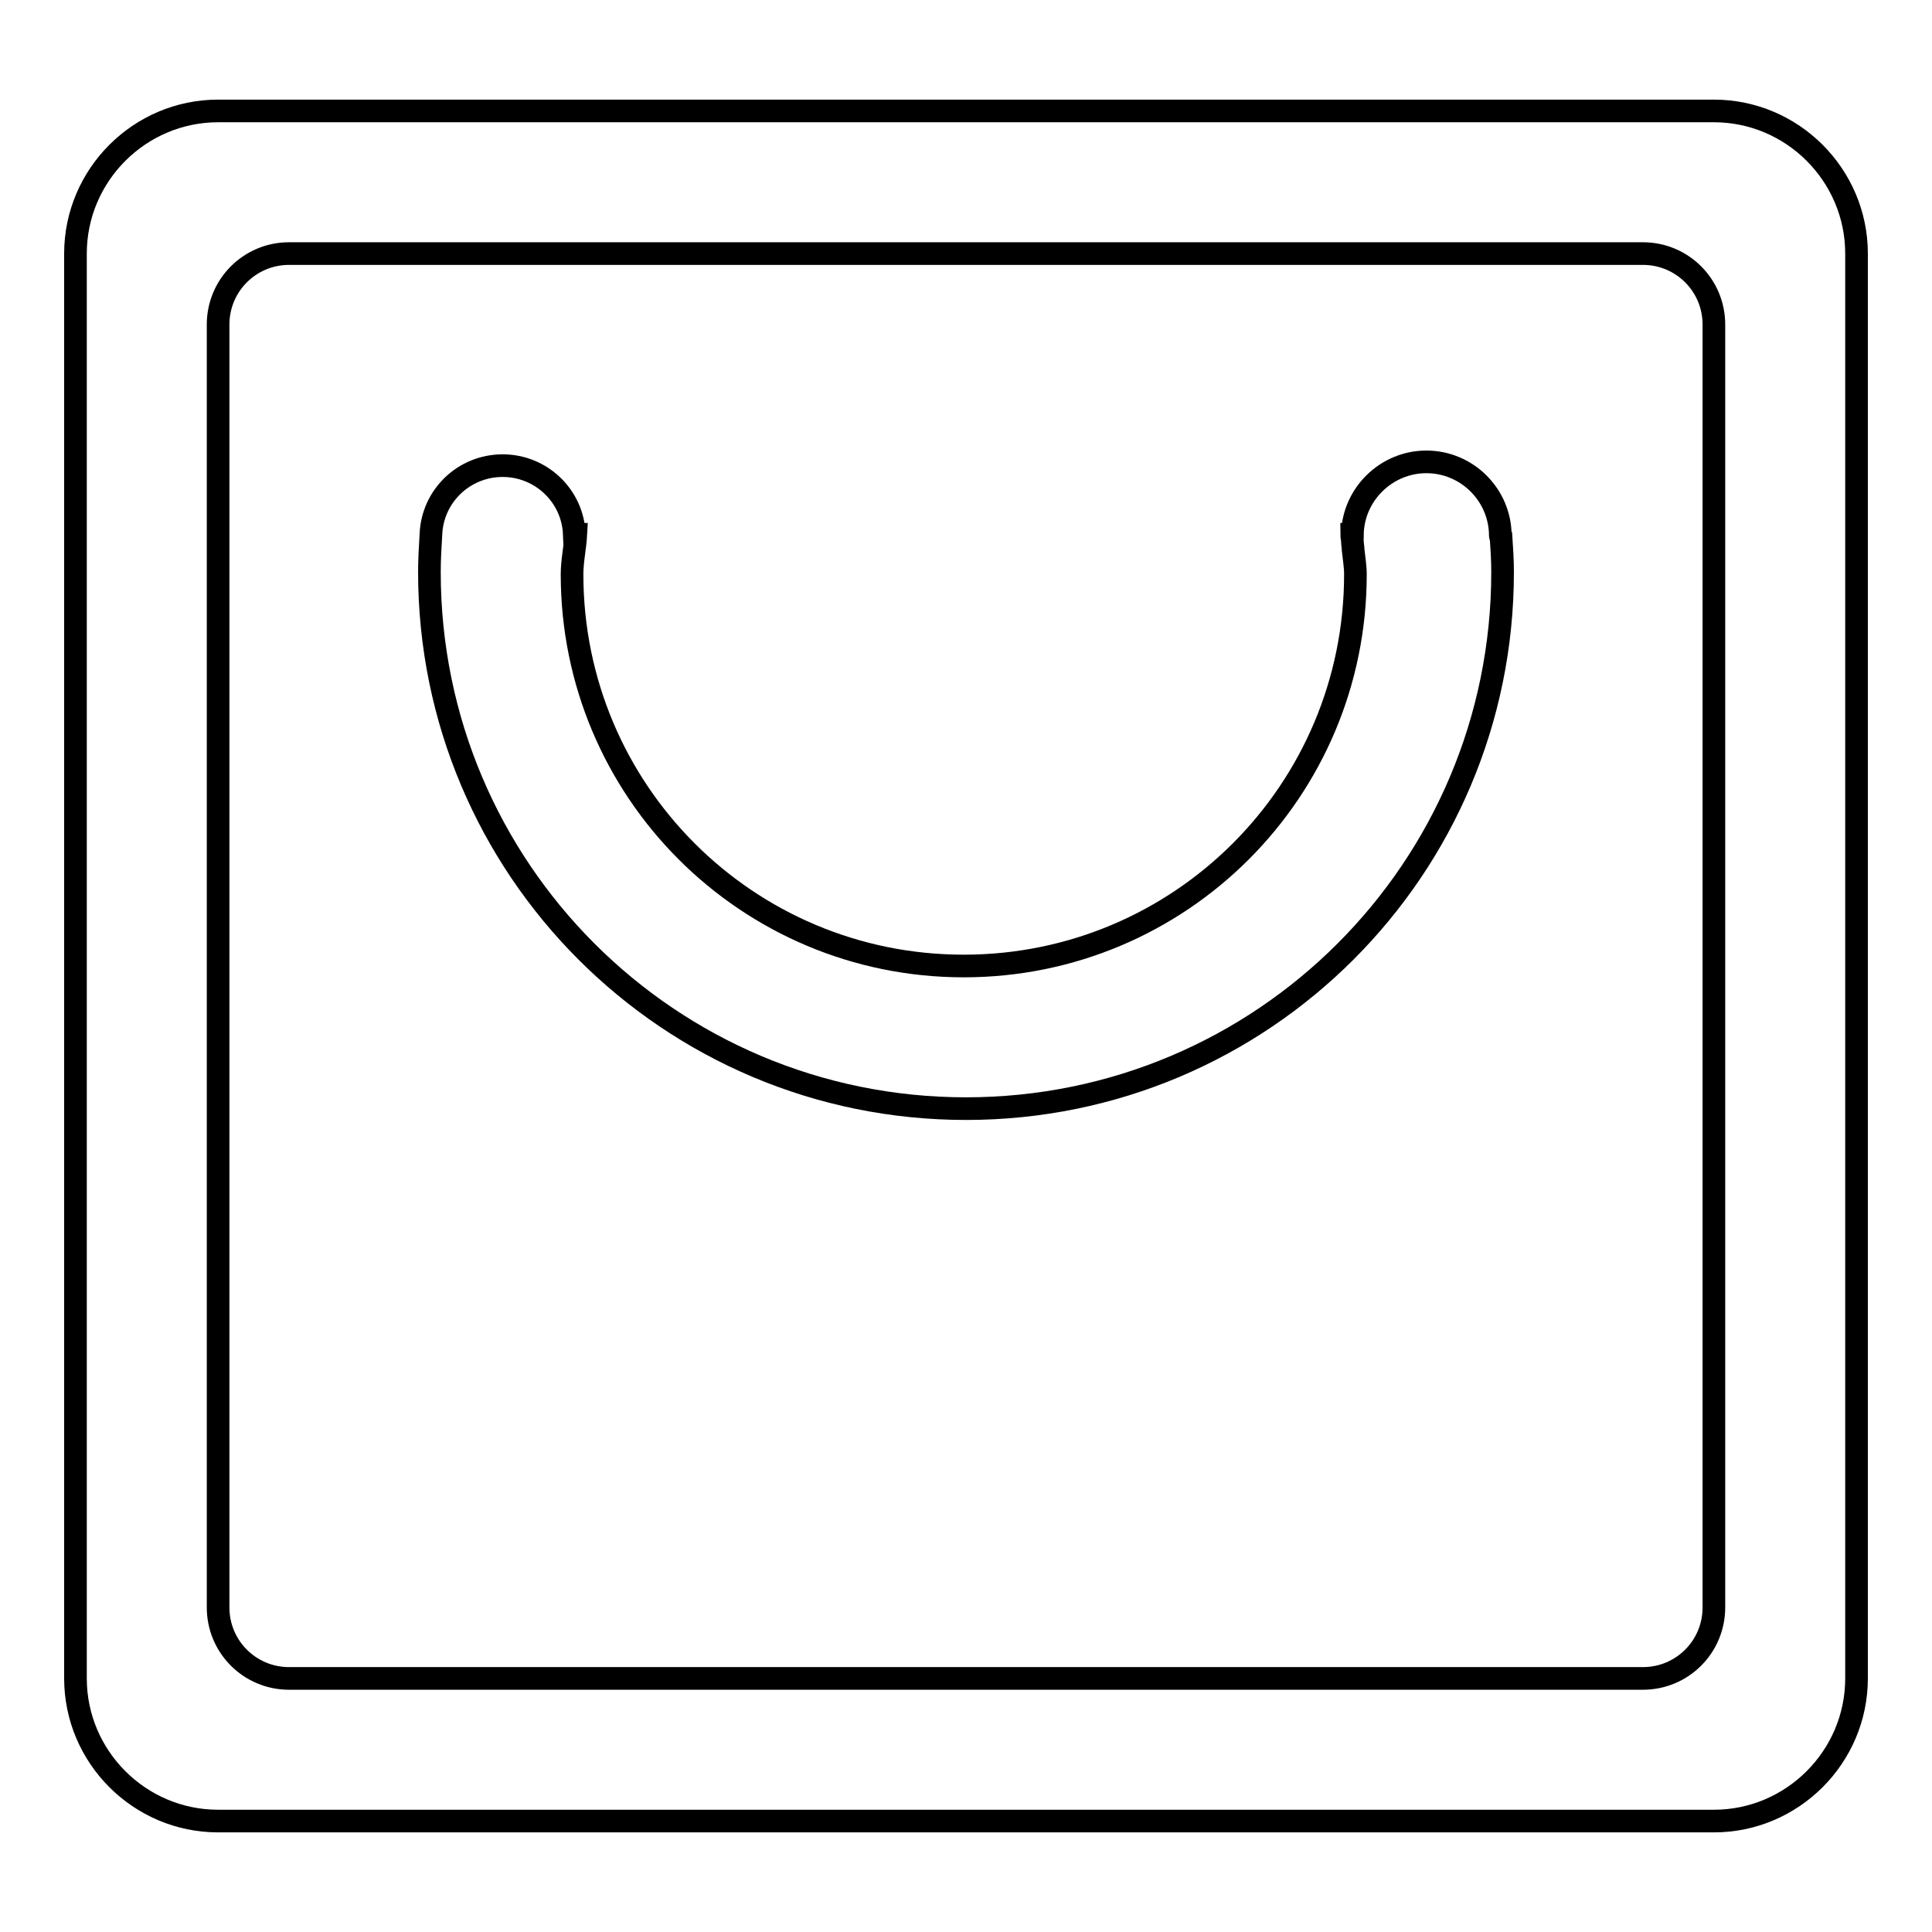
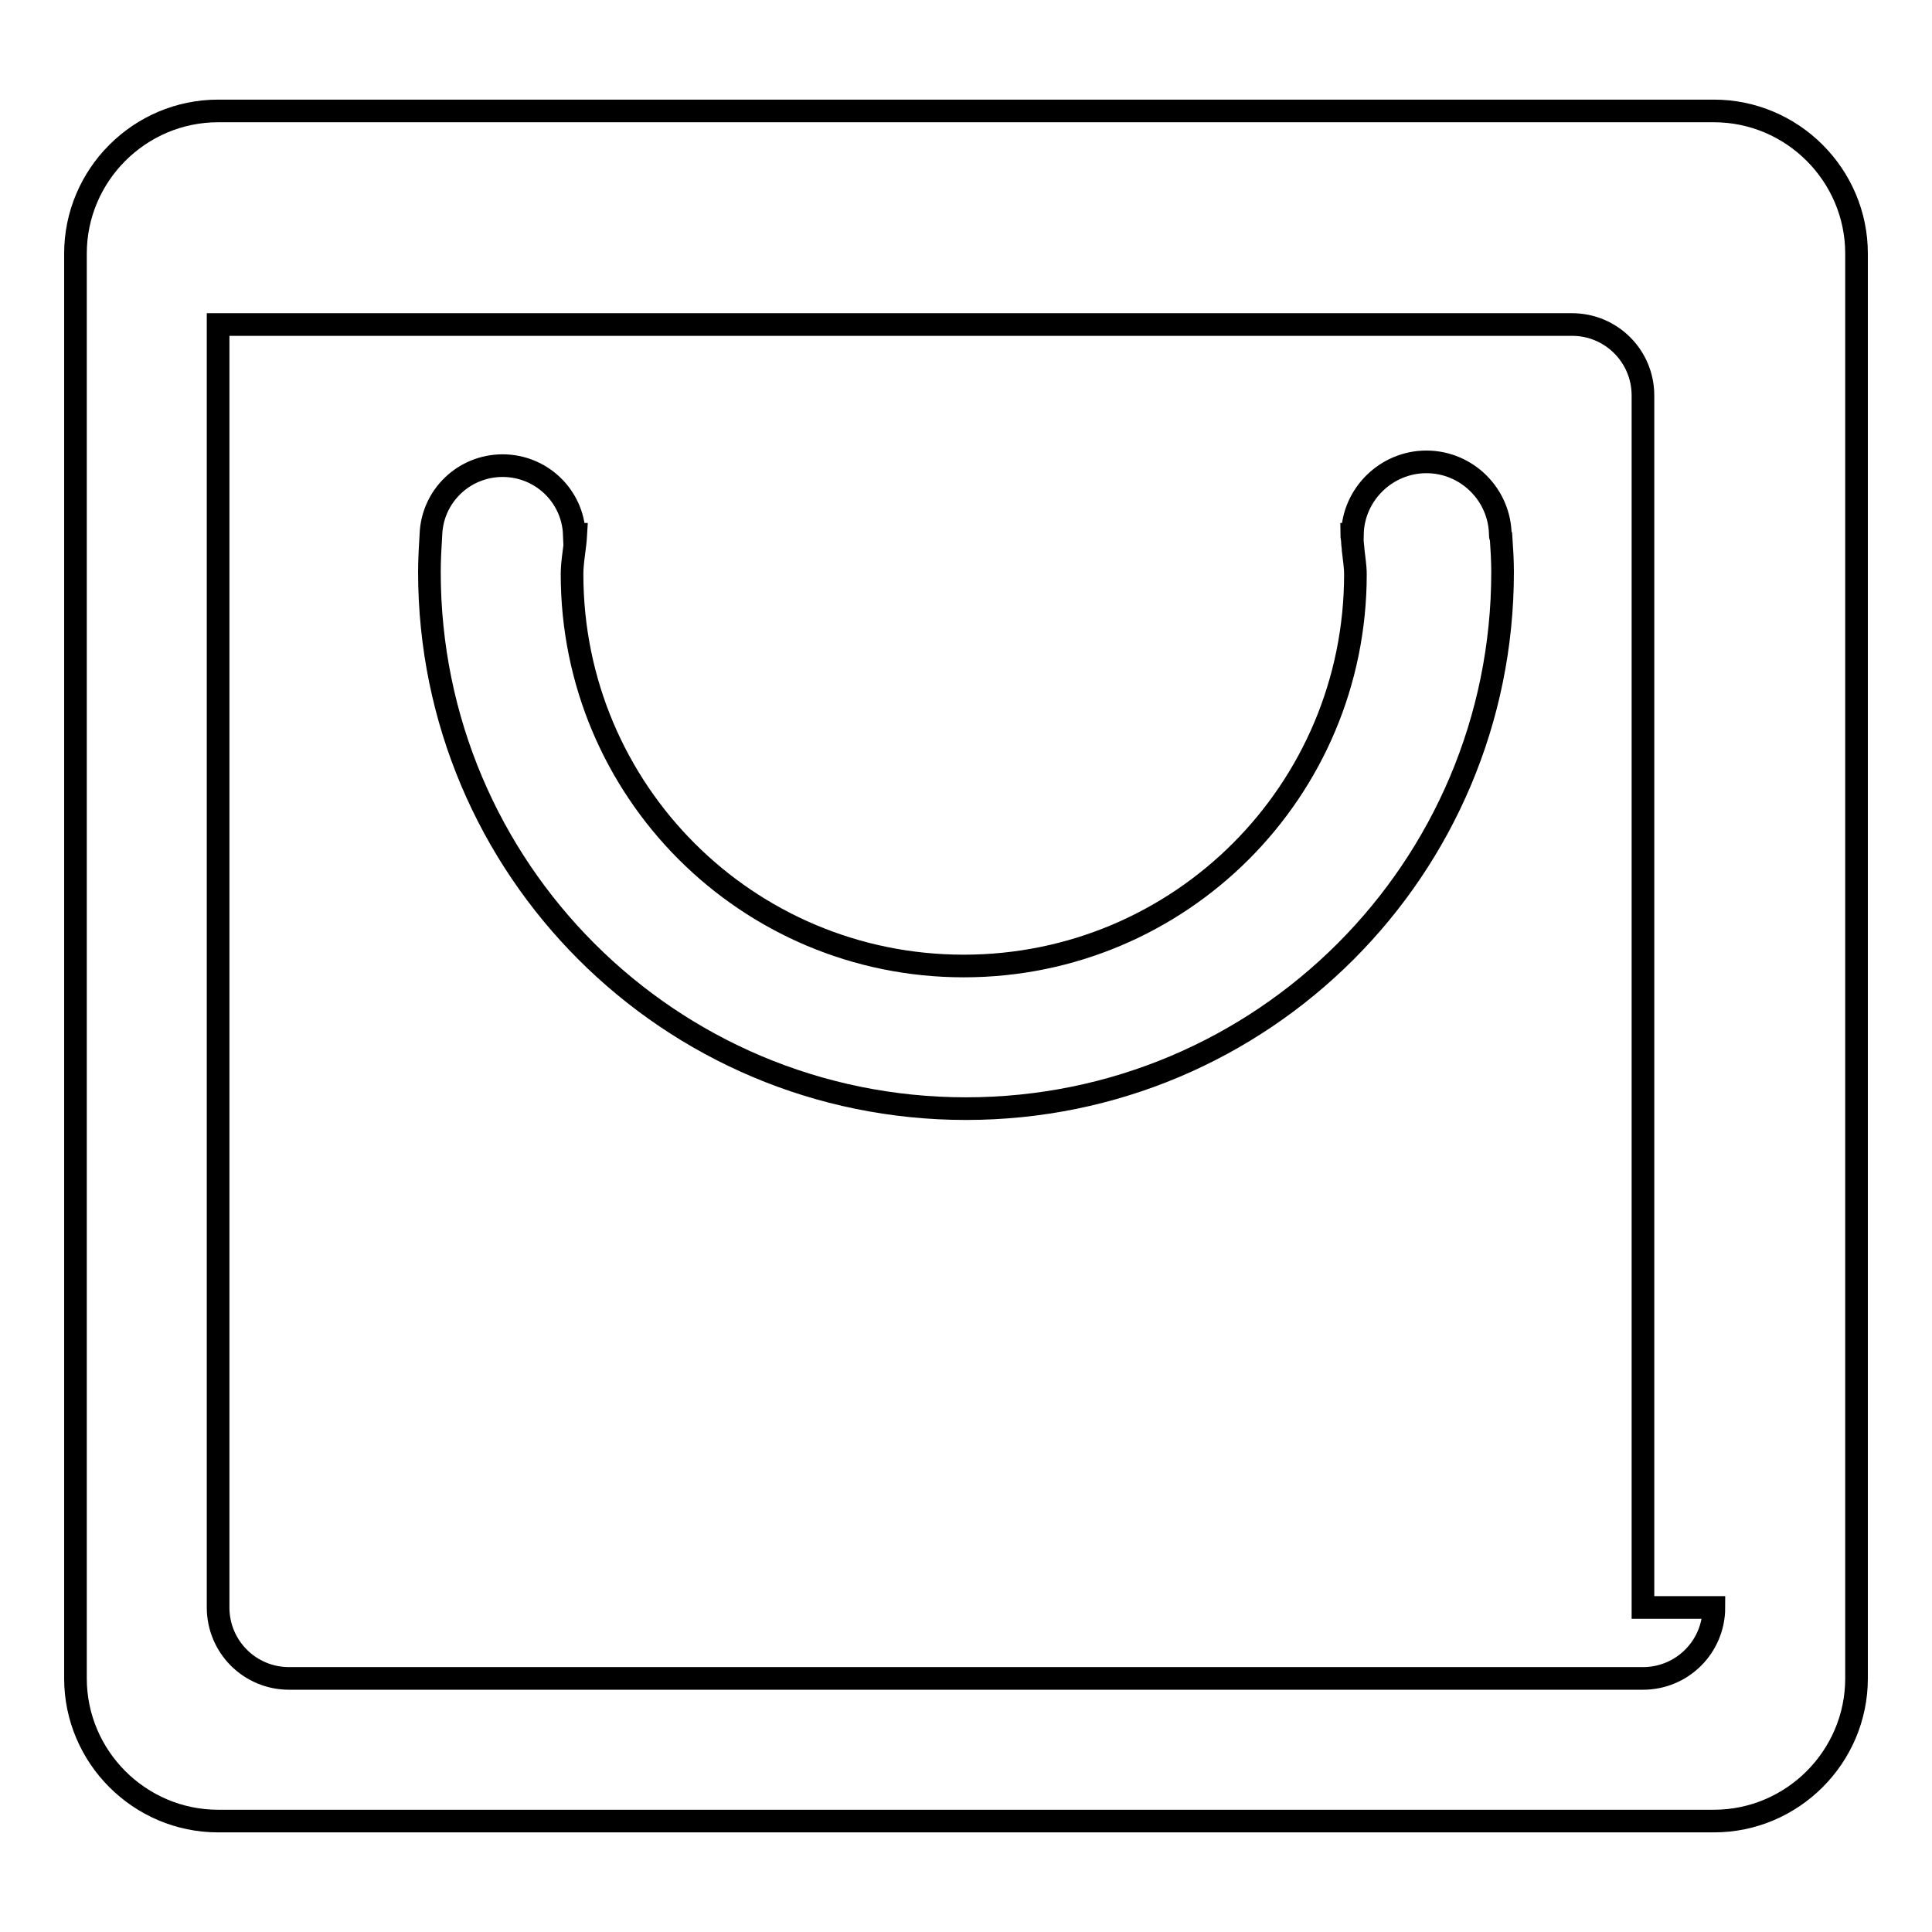
<svg xmlns="http://www.w3.org/2000/svg" version="1.1" x="0px" y="0px" viewBox="0 0 256 256" enable-background="new 0 0 256 256" xml:space="preserve">
  <g>
    <g>
-       <path stroke-width="3" fill-opacity="0" stroke="#000000" d="M227.1,14.7H28.9C18.5,14.7,10,23.2,10,33.6v188.8c0,10.4,8.5,18.9,18.9,18.9h198.2c10.4,0,18.9-8.5,18.9-18.9V33.6C246,23.2,237.5,14.7,227.1,14.7z M227.1,213c0,5.2-4.2,9.4-9.4,9.4H38.3c-5.2,0-9.4-4.2-9.4-9.4V43c0-5.2,4.2-9.4,9.4-9.4h179.4c5.2,0,9.4,4.2,9.4,9.4V213z M198.8,71c0-5.4-4.4-9.8-9.8-9.8c-5.3,0-9.7,4.3-9.8,9.6h-0.1c0,0.3,0.1,0.6,0.1,0.9c0,0.4,0.1,0.8,0.1,1.2c0.1,1,0.3,2.1,0.3,3.2c0,28.7-23.2,51.9-51.9,51.9c-28.7,0-51.9-23.2-51.9-51.9c0-1.8,0.4-3.5,0.5-5.3h-0.2c-0.2-5.1-4.4-9.1-9.5-9.1c-5.1,0-9.3,4-9.5,9.1h0c-0.1,1.7-0.2,3.3-0.2,5c0,39.3,31.8,71.1,71.1,71.1c39.3,0,71.1-31.8,71.1-71.1c0-1.6-0.1-3.1-0.2-4.6C198.8,71.1,198.8,71,198.8,71z" />
+       <path stroke-width="3" fill-opacity="0" stroke="#000000" d="M227.1,14.7H28.9C18.5,14.7,10,23.2,10,33.6v188.8c0,10.4,8.5,18.9,18.9,18.9h198.2c10.4,0,18.9-8.5,18.9-18.9V33.6C246,23.2,237.5,14.7,227.1,14.7z M227.1,213c0,5.2-4.2,9.4-9.4,9.4H38.3c-5.2,0-9.4-4.2-9.4-9.4V43h179.4c5.2,0,9.4,4.2,9.4,9.4V213z M198.8,71c0-5.4-4.4-9.8-9.8-9.8c-5.3,0-9.7,4.3-9.8,9.6h-0.1c0,0.3,0.1,0.6,0.1,0.9c0,0.4,0.1,0.8,0.1,1.2c0.1,1,0.3,2.1,0.3,3.2c0,28.7-23.2,51.9-51.9,51.9c-28.7,0-51.9-23.2-51.9-51.9c0-1.8,0.4-3.5,0.5-5.3h-0.2c-0.2-5.1-4.4-9.1-9.5-9.1c-5.1,0-9.3,4-9.5,9.1h0c-0.1,1.7-0.2,3.3-0.2,5c0,39.3,31.8,71.1,71.1,71.1c39.3,0,71.1-31.8,71.1-71.1c0-1.6-0.1-3.1-0.2-4.6C198.8,71.1,198.8,71,198.8,71z" />
    </g>
  </g>
</svg>